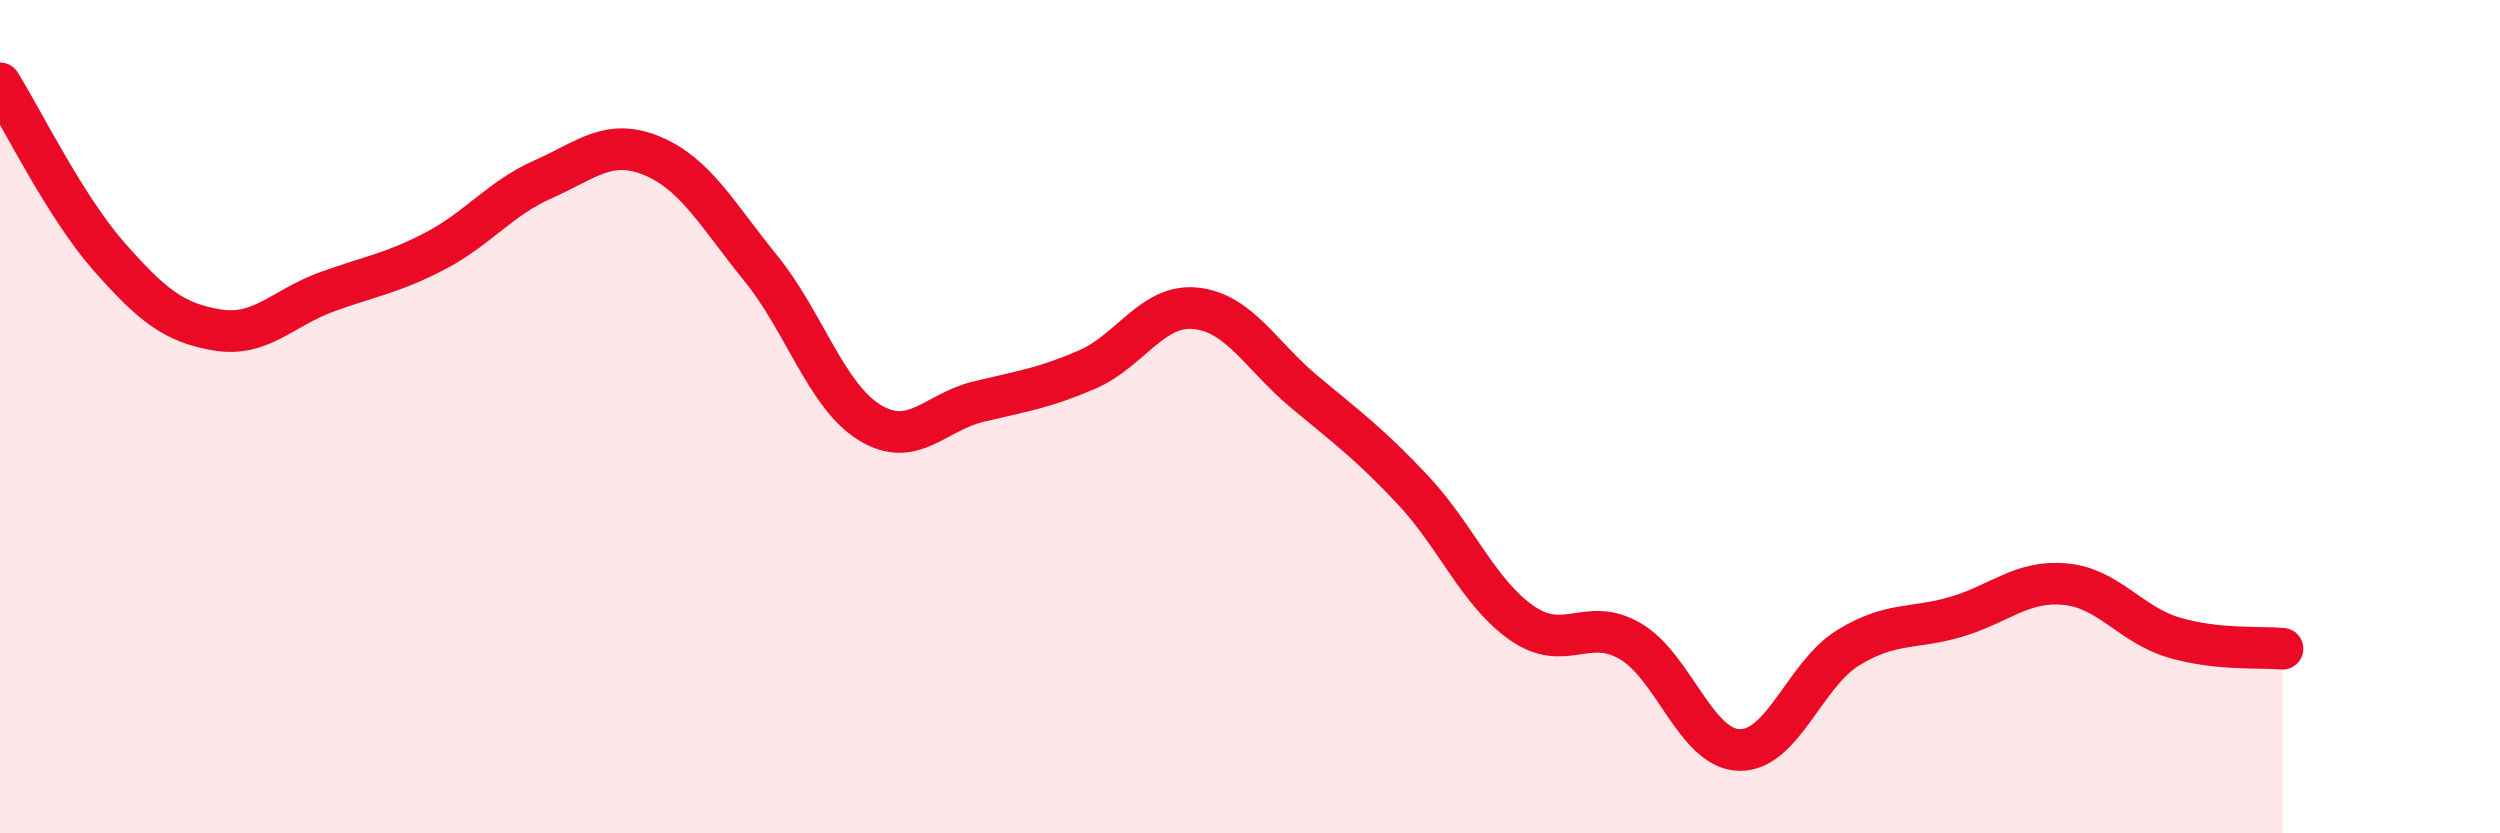
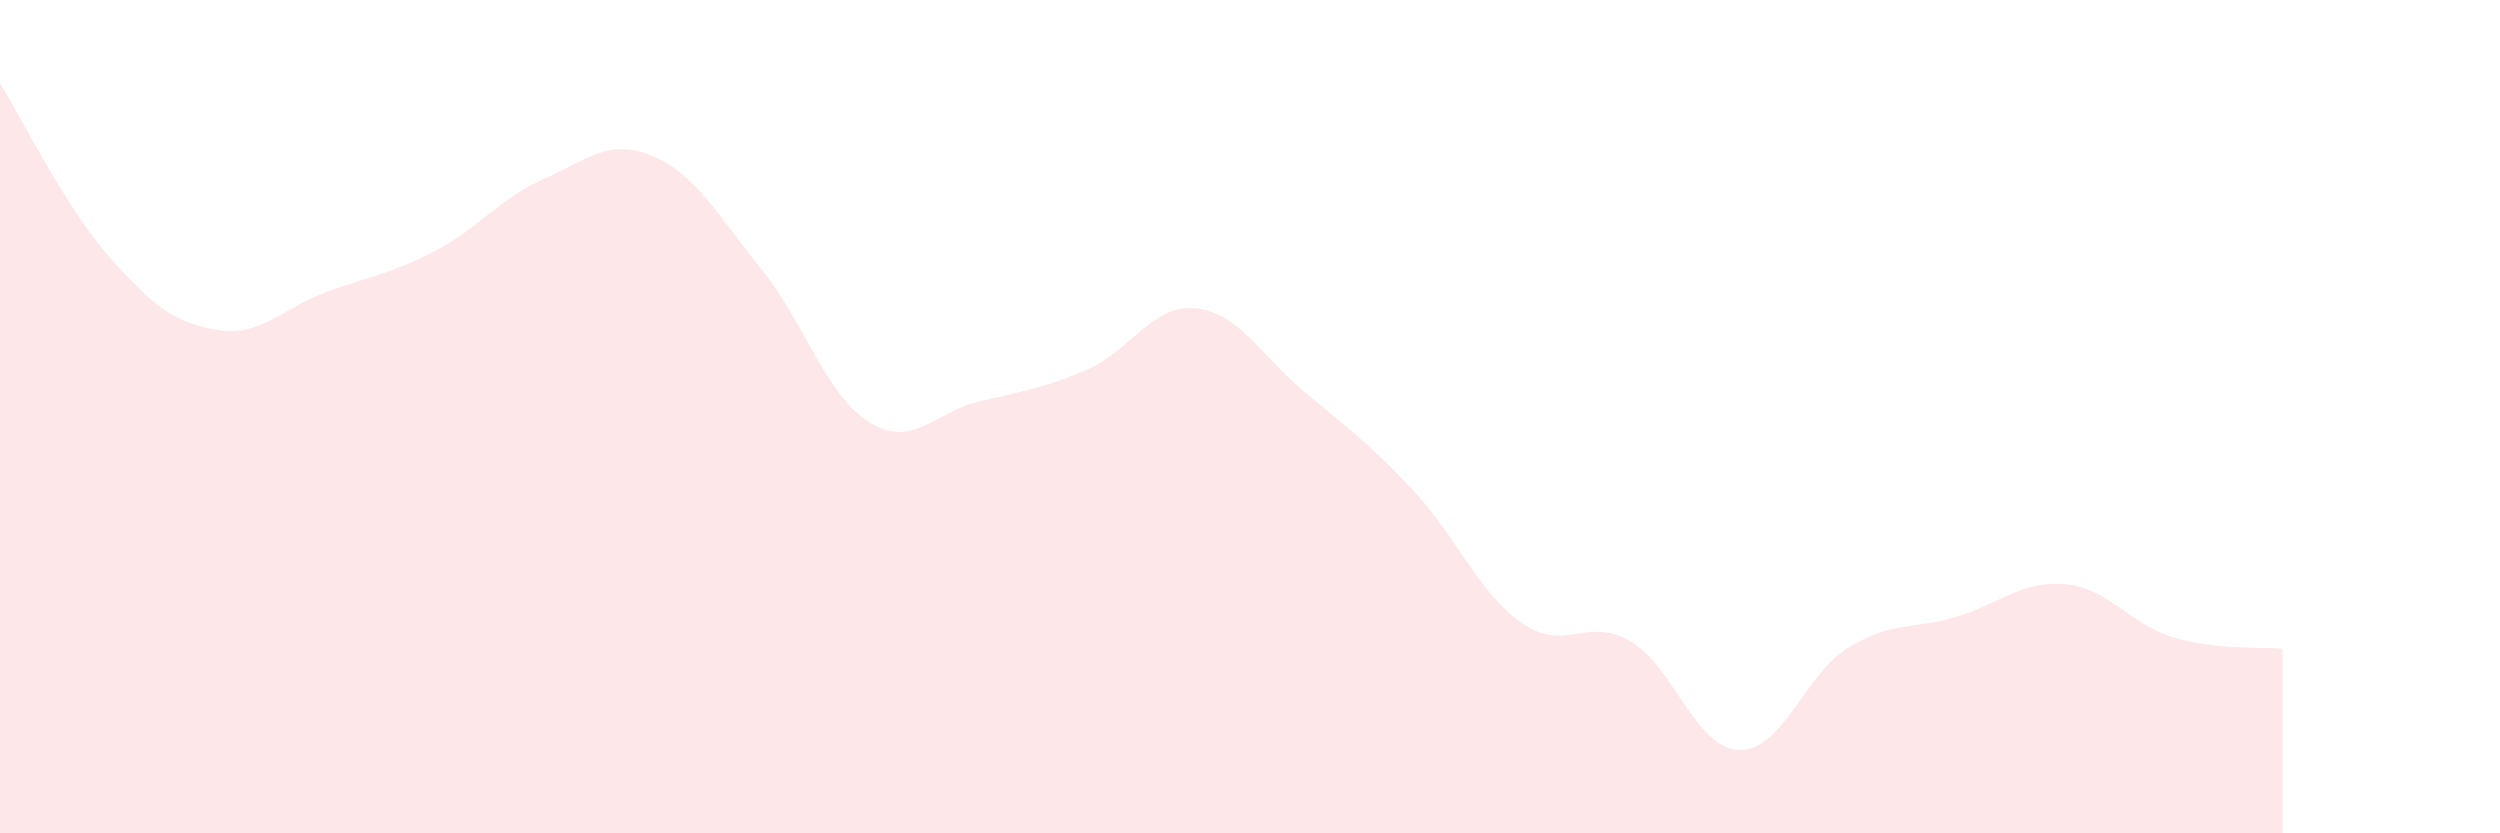
<svg xmlns="http://www.w3.org/2000/svg" width="60" height="20" viewBox="0 0 60 20">
  <path d="M 0,2 C 0.52,2.83 1.57,4.97 2.61,6.15 C 3.65,7.33 4.18,7.75 5.22,7.92 C 6.26,8.09 6.79,7.39 7.83,7.01 C 8.87,6.63 9.39,6.57 10.43,6.03 C 11.47,5.49 12,4.76 13.04,4.3 C 14.08,3.84 14.61,3.31 15.65,3.74 C 16.69,4.17 17.22,5.16 18.26,6.44 C 19.3,7.72 19.83,9.5 20.87,10.14 C 21.91,10.78 22.44,9.89 23.48,9.64 C 24.52,9.39 25.05,9.32 26.09,8.87 C 27.13,8.42 27.66,7.29 28.7,7.4 C 29.74,7.51 30.26,8.53 31.3,9.4 C 32.34,10.27 32.87,10.65 33.91,11.76 C 34.95,12.87 35.48,14.22 36.52,14.95 C 37.56,15.68 38.09,14.78 39.13,15.39 C 40.17,16 40.7,17.97 41.74,18 C 42.78,18.03 43.31,16.19 44.35,15.55 C 45.39,14.91 45.92,15.11 46.96,14.8 C 48,14.49 48.53,13.92 49.57,14.02 C 50.61,14.12 51.13,14.99 52.17,15.3 C 53.21,15.61 54.26,15.52 54.78,15.57L54.78 20L0 20Z" fill="#EB0A25" opacity="0.1" stroke-linecap="round" stroke-linejoin="round" />
-   <path d="M 0,2 C 0.52,2.83 1.57,4.97 2.61,6.15 C 3.65,7.33 4.18,7.75 5.22,7.92 C 6.26,8.09 6.79,7.39 7.83,7.01 C 8.87,6.63 9.39,6.57 10.43,6.03 C 11.47,5.49 12,4.76 13.04,4.3 C 14.08,3.84 14.61,3.31 15.65,3.74 C 16.69,4.17 17.22,5.16 18.26,6.44 C 19.3,7.72 19.83,9.5 20.87,10.14 C 21.91,10.78 22.44,9.89 23.48,9.64 C 24.52,9.39 25.05,9.32 26.09,8.87 C 27.13,8.42 27.66,7.29 28.7,7.4 C 29.74,7.51 30.26,8.53 31.3,9.4 C 32.34,10.27 32.87,10.65 33.91,11.76 C 34.95,12.87 35.48,14.22 36.52,14.95 C 37.56,15.68 38.09,14.78 39.13,15.39 C 40.17,16 40.7,17.97 41.74,18 C 42.78,18.03 43.31,16.19 44.35,15.55 C 45.39,14.91 45.92,15.11 46.96,14.8 C 48,14.49 48.53,13.92 49.57,14.02 C 50.61,14.12 51.13,14.99 52.17,15.3 C 53.21,15.61 54.26,15.52 54.78,15.57" stroke="#EB0A25" stroke-width="1" fill="none" stroke-linecap="round" stroke-linejoin="round" />
</svg>